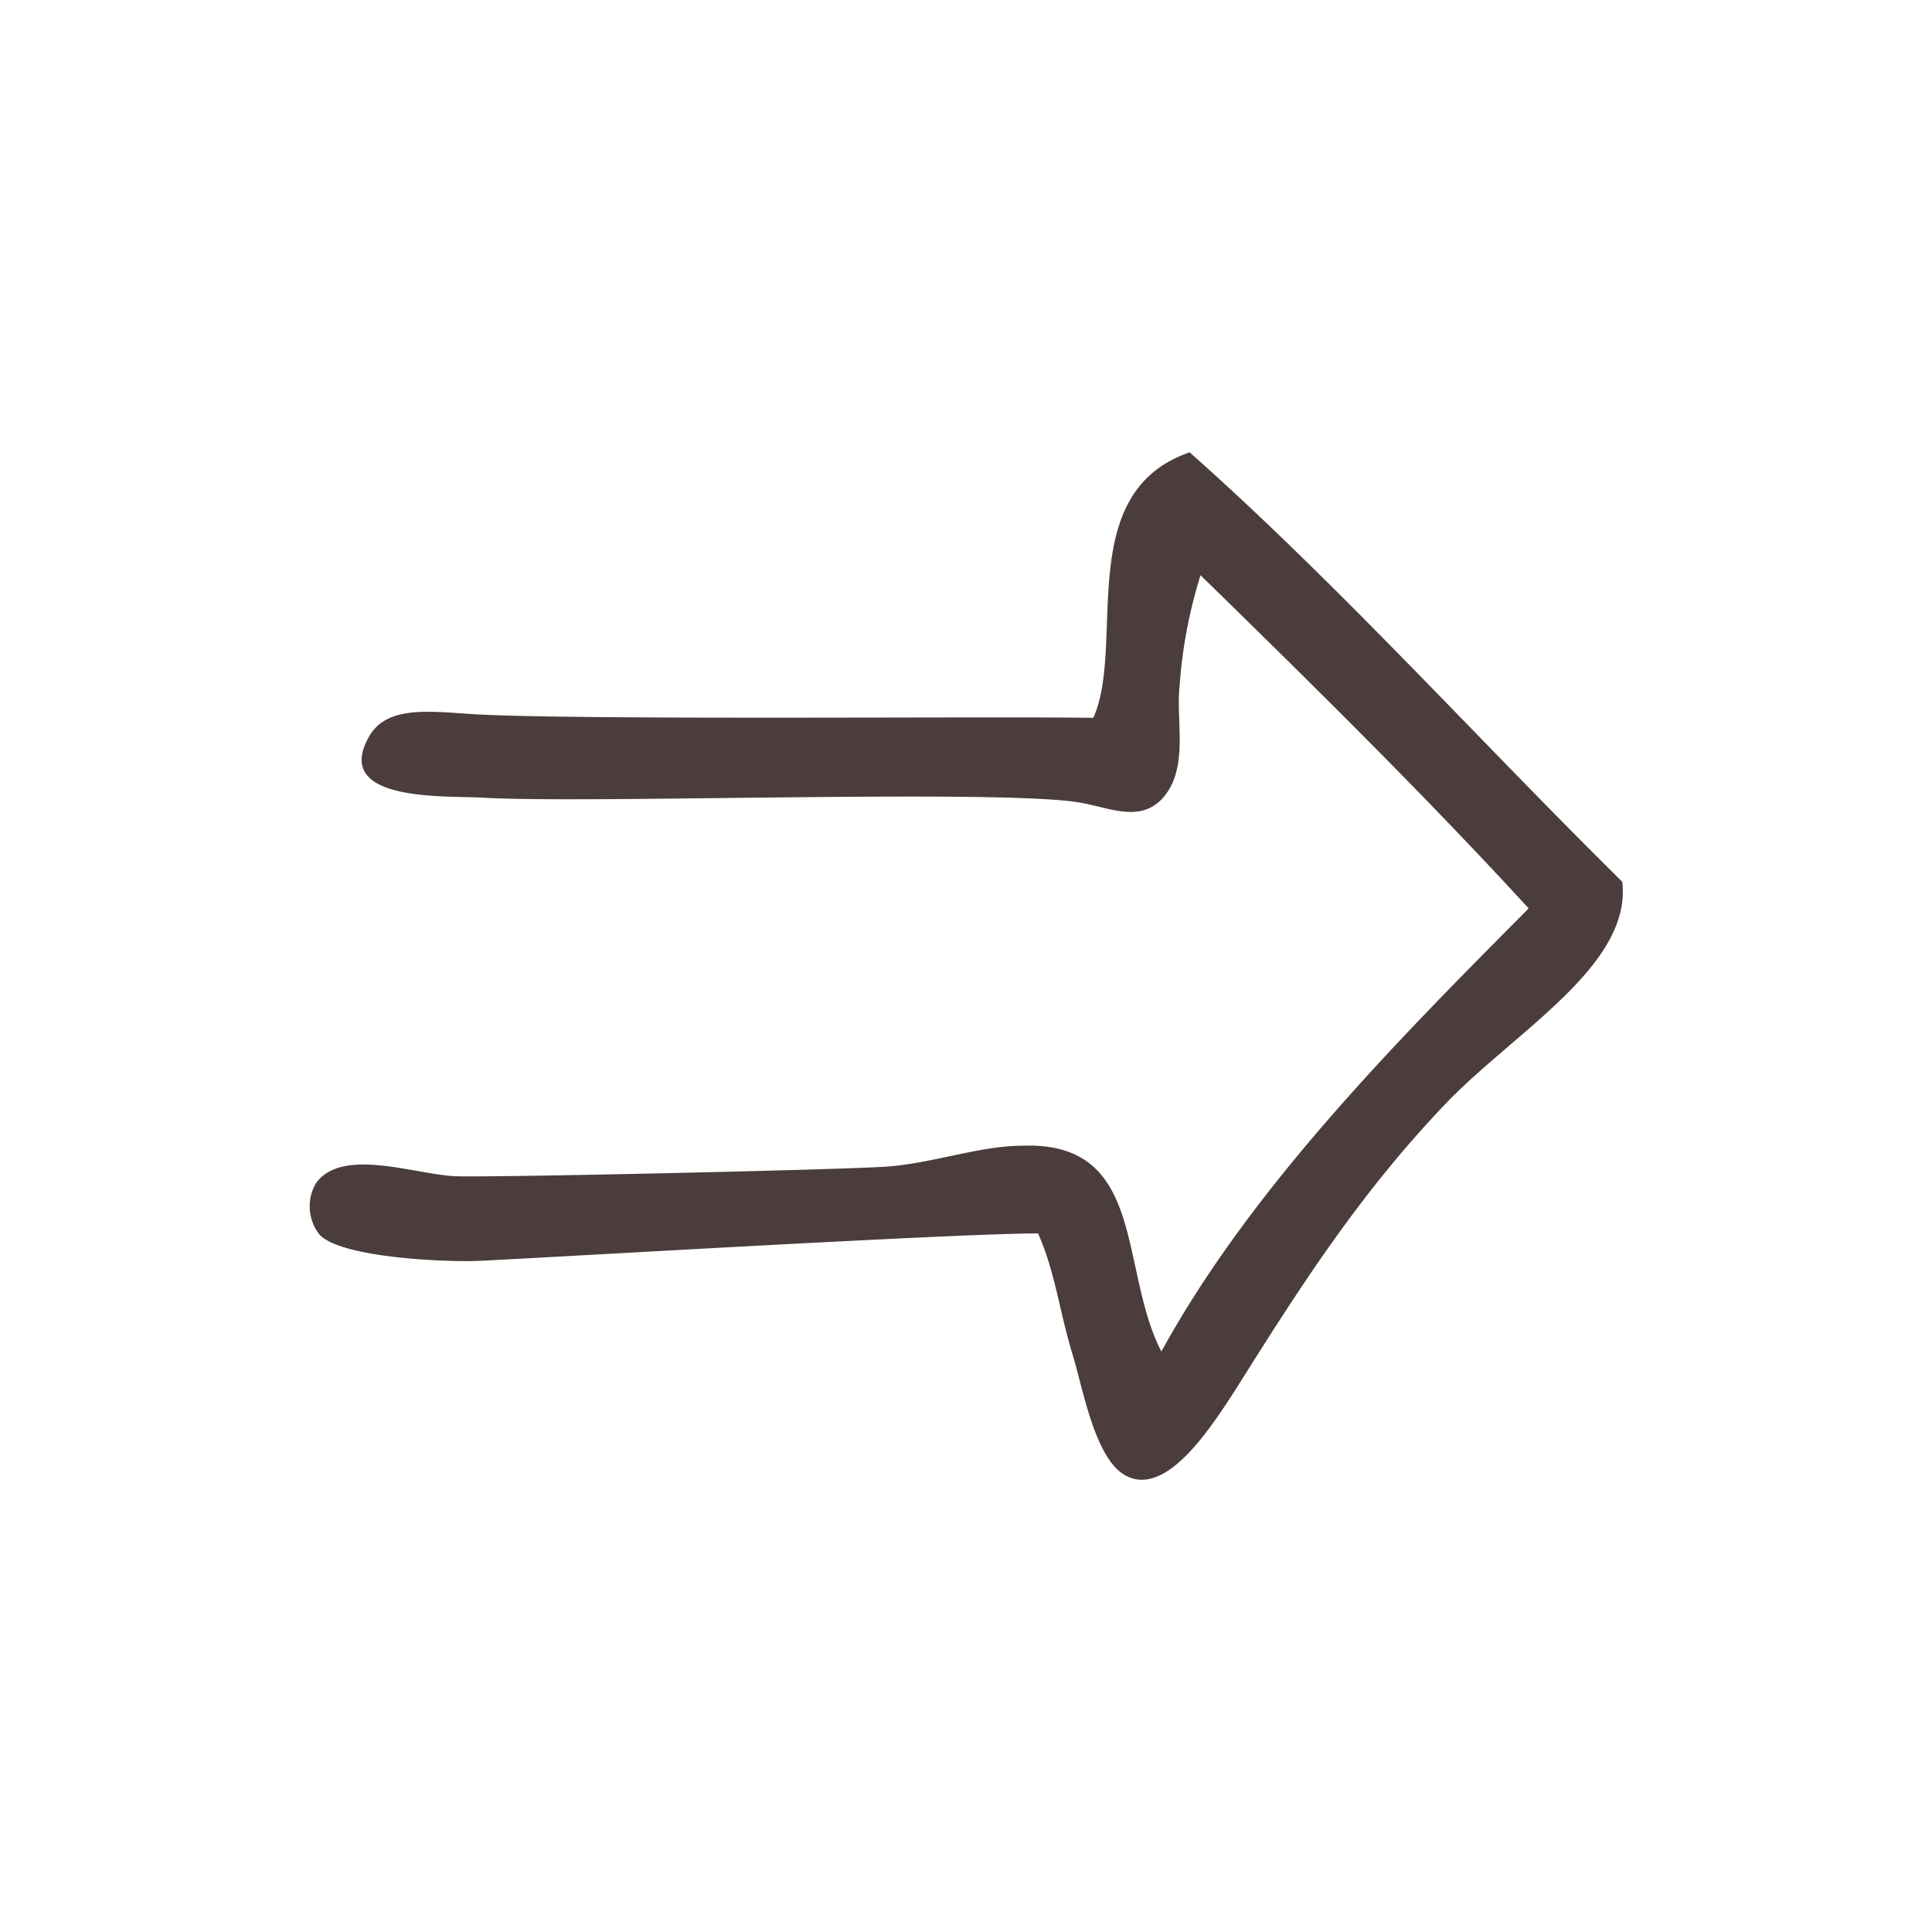
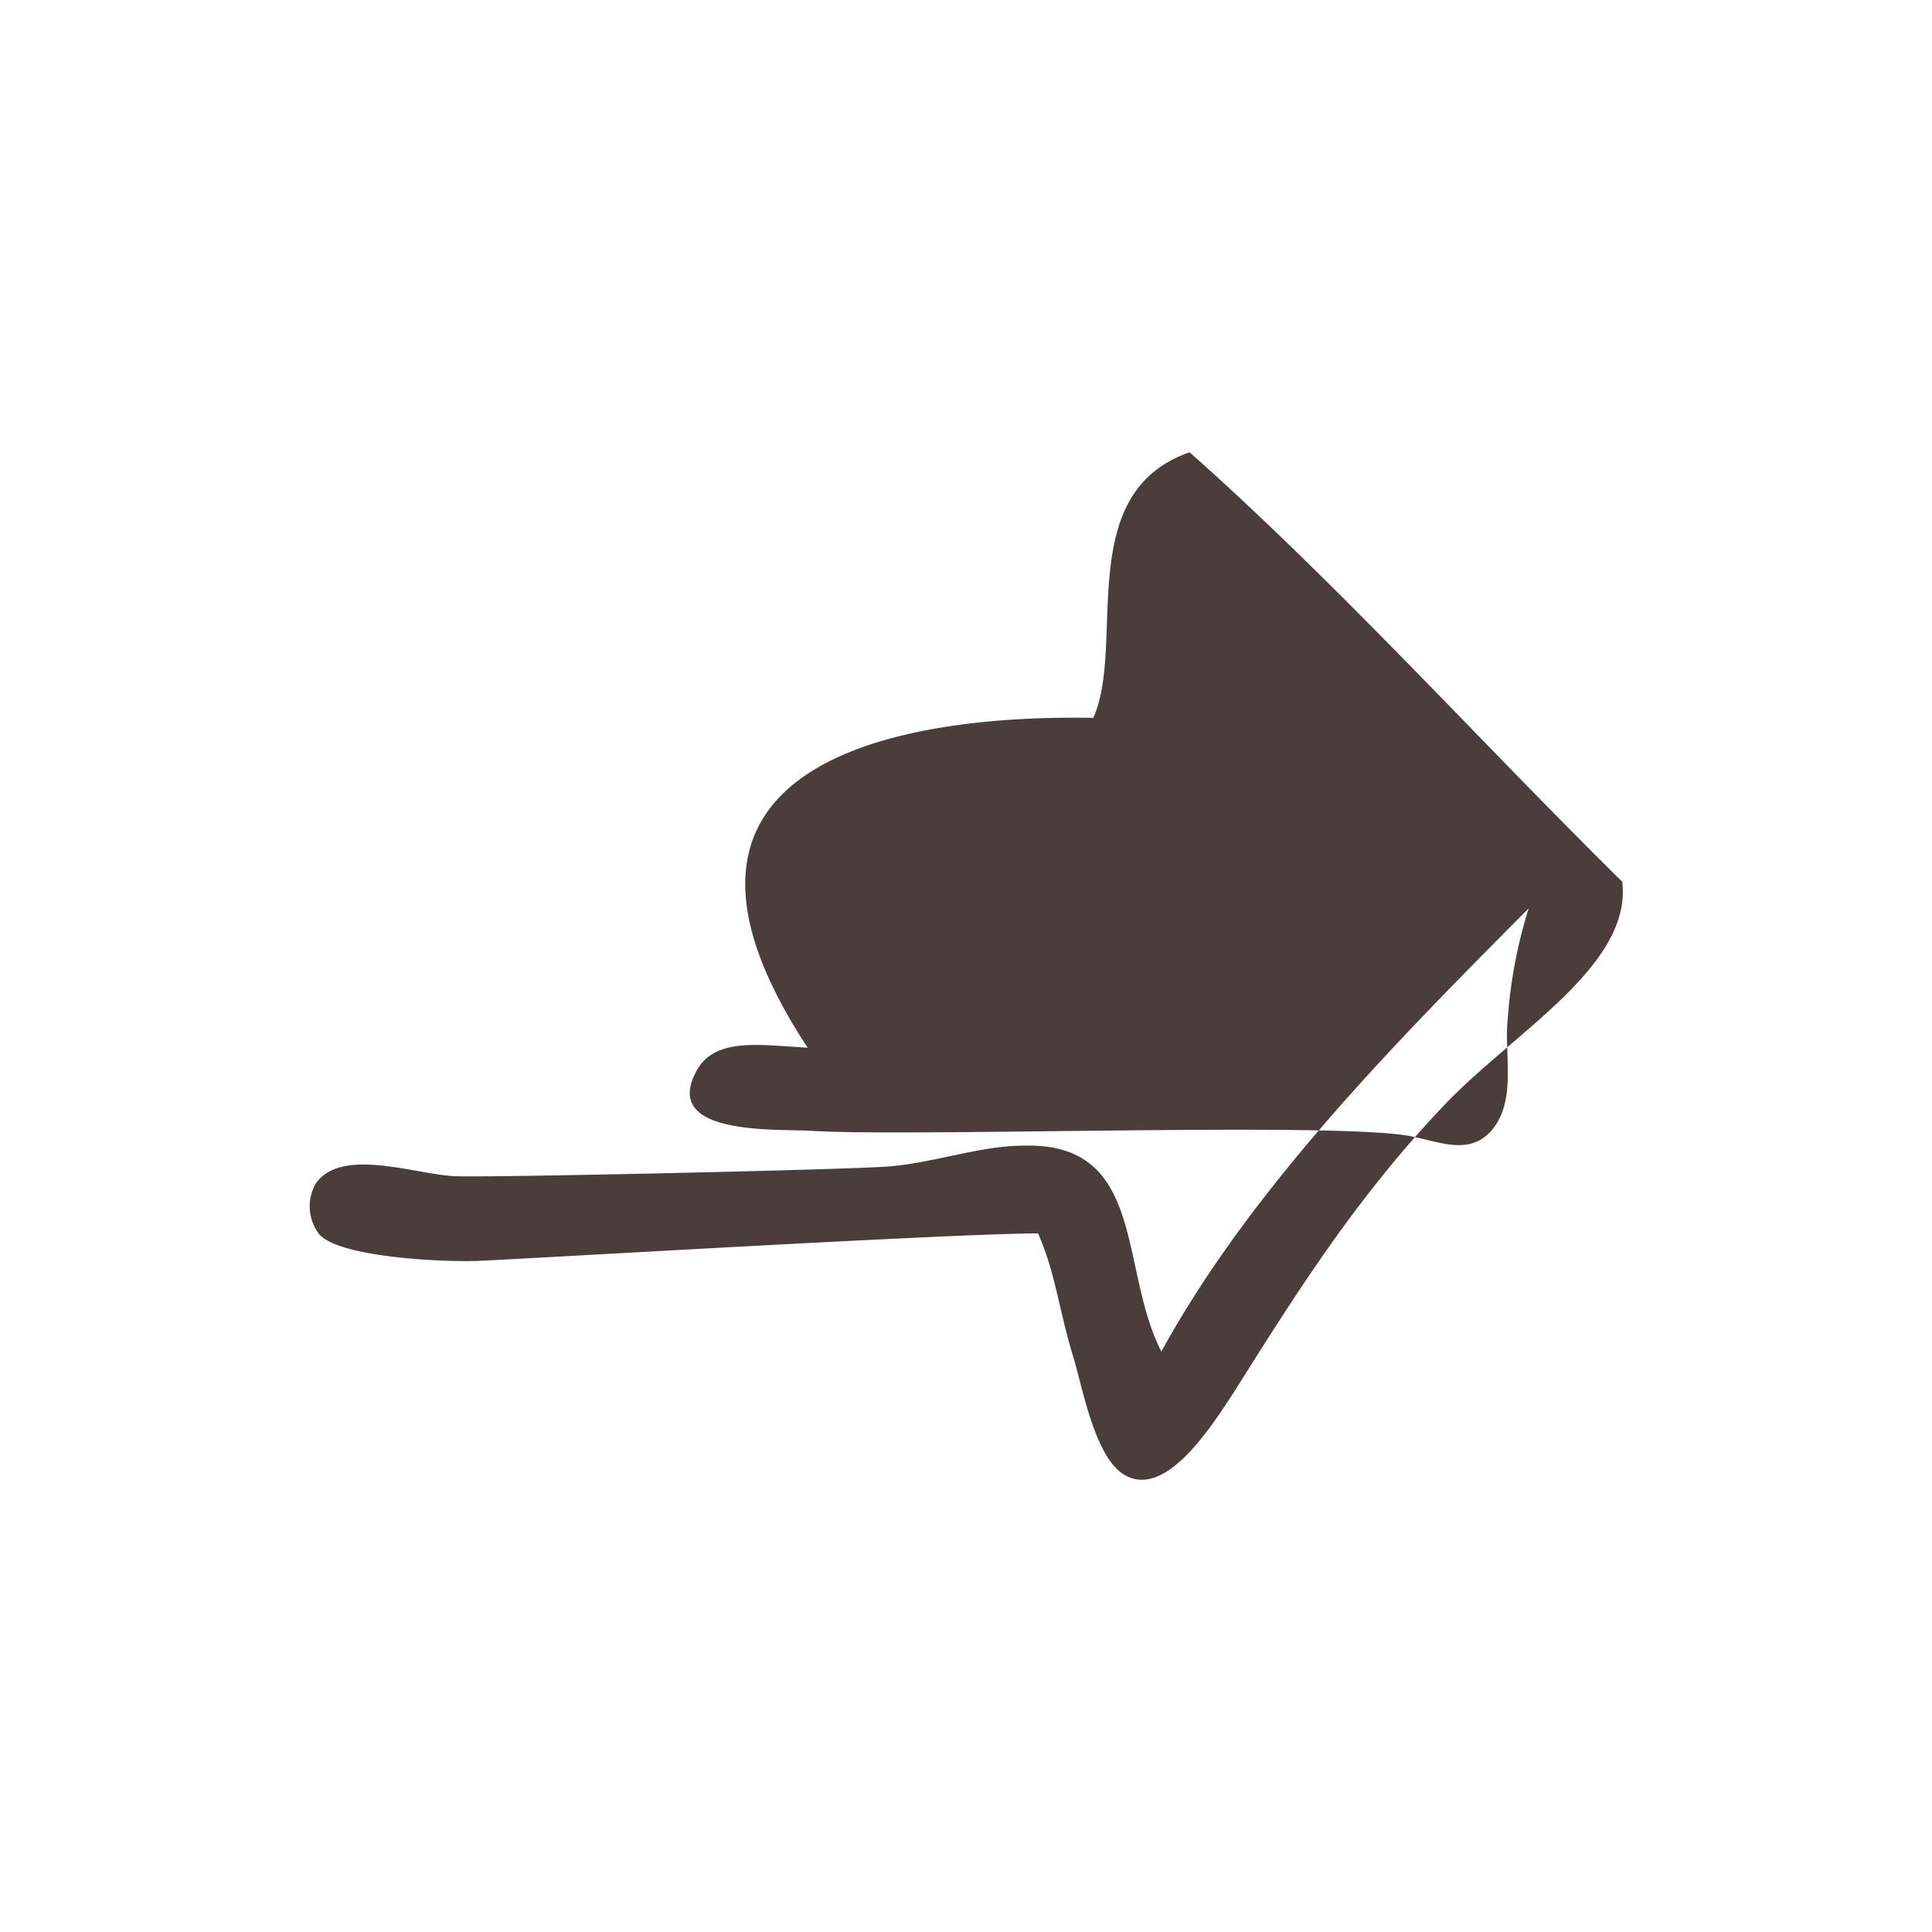
<svg xmlns="http://www.w3.org/2000/svg" id="Layer_1" data-name="Layer 1" viewBox="0 0 92.26 92.26">
  <defs>
    <style>.cls-1{fill:#4b3d3c;fill-rule:evenodd;}</style>
  </defs>
  <title>korak-3 copy</title>
-   <path class="cls-1" d="M52.21,34.28c1.57-3.5-1-10.75,4.6-12.68,7.08,6.28,13.82,13.76,20.66,20.51.46,4-5.14,7.15-8.45,10.61-4.22,4.42-7.1,9-10,13.61-1.29,2-3.41,5.25-5.34,4.09-1.44-.87-2-4.29-2.46-5.73-.67-2.23-.83-3.95-1.65-5.79-3.87,0-22.41,1.1-26.67,1.31-1.59.07-6.6-.14-7.64-1.25a2.18,2.18,0,0,1-.17-2.46c1.26-1.75,4.79-.39,6.7-.33s18.16-.3,20.56-.46c2.2-.16,4.45-1,6.51-1,5.9-.19,4.56,5.88,6.6,9.83C59.77,56.68,66.8,49.62,73,43.38c-4.89-5.33-10.25-10.62-15.67-15.91a23,23,0,0,0-1,5.28c-.19,1.71.48,4-.86,5.42-1.11,1.13-2.54.37-4,.14-4-.63-23.61.08-28.43-.22-1.71-.1-7.2.24-5.42-2.91.89-1.58,3.1-1.17,5.28-1.06C28.27,34.39,47.59,34.2,52.21,34.28Z" />
+   <path class="cls-1" d="M52.21,34.28c1.57-3.5-1-10.75,4.6-12.68,7.08,6.28,13.82,13.76,20.66,20.51.46,4-5.14,7.15-8.45,10.61-4.22,4.42-7.1,9-10,13.61-1.29,2-3.41,5.25-5.34,4.09-1.44-.87-2-4.29-2.46-5.73-.67-2.23-.83-3.95-1.65-5.79-3.87,0-22.41,1.1-26.67,1.31-1.59.07-6.6-.14-7.64-1.25a2.18,2.18,0,0,1-.17-2.46c1.26-1.75,4.79-.39,6.7-.33s18.16-.3,20.56-.46c2.2-.16,4.45-1,6.51-1,5.9-.19,4.56,5.88,6.6,9.83C59.77,56.68,66.8,49.62,73,43.38a23,23,0,0,0-1,5.28c-.19,1.71.48,4-.86,5.42-1.11,1.13-2.54.37-4,.14-4-.63-23.61.08-28.43-.22-1.71-.1-7.2.24-5.42-2.91.89-1.58,3.1-1.17,5.28-1.06C28.27,34.39,47.59,34.2,52.21,34.28Z" />
</svg>